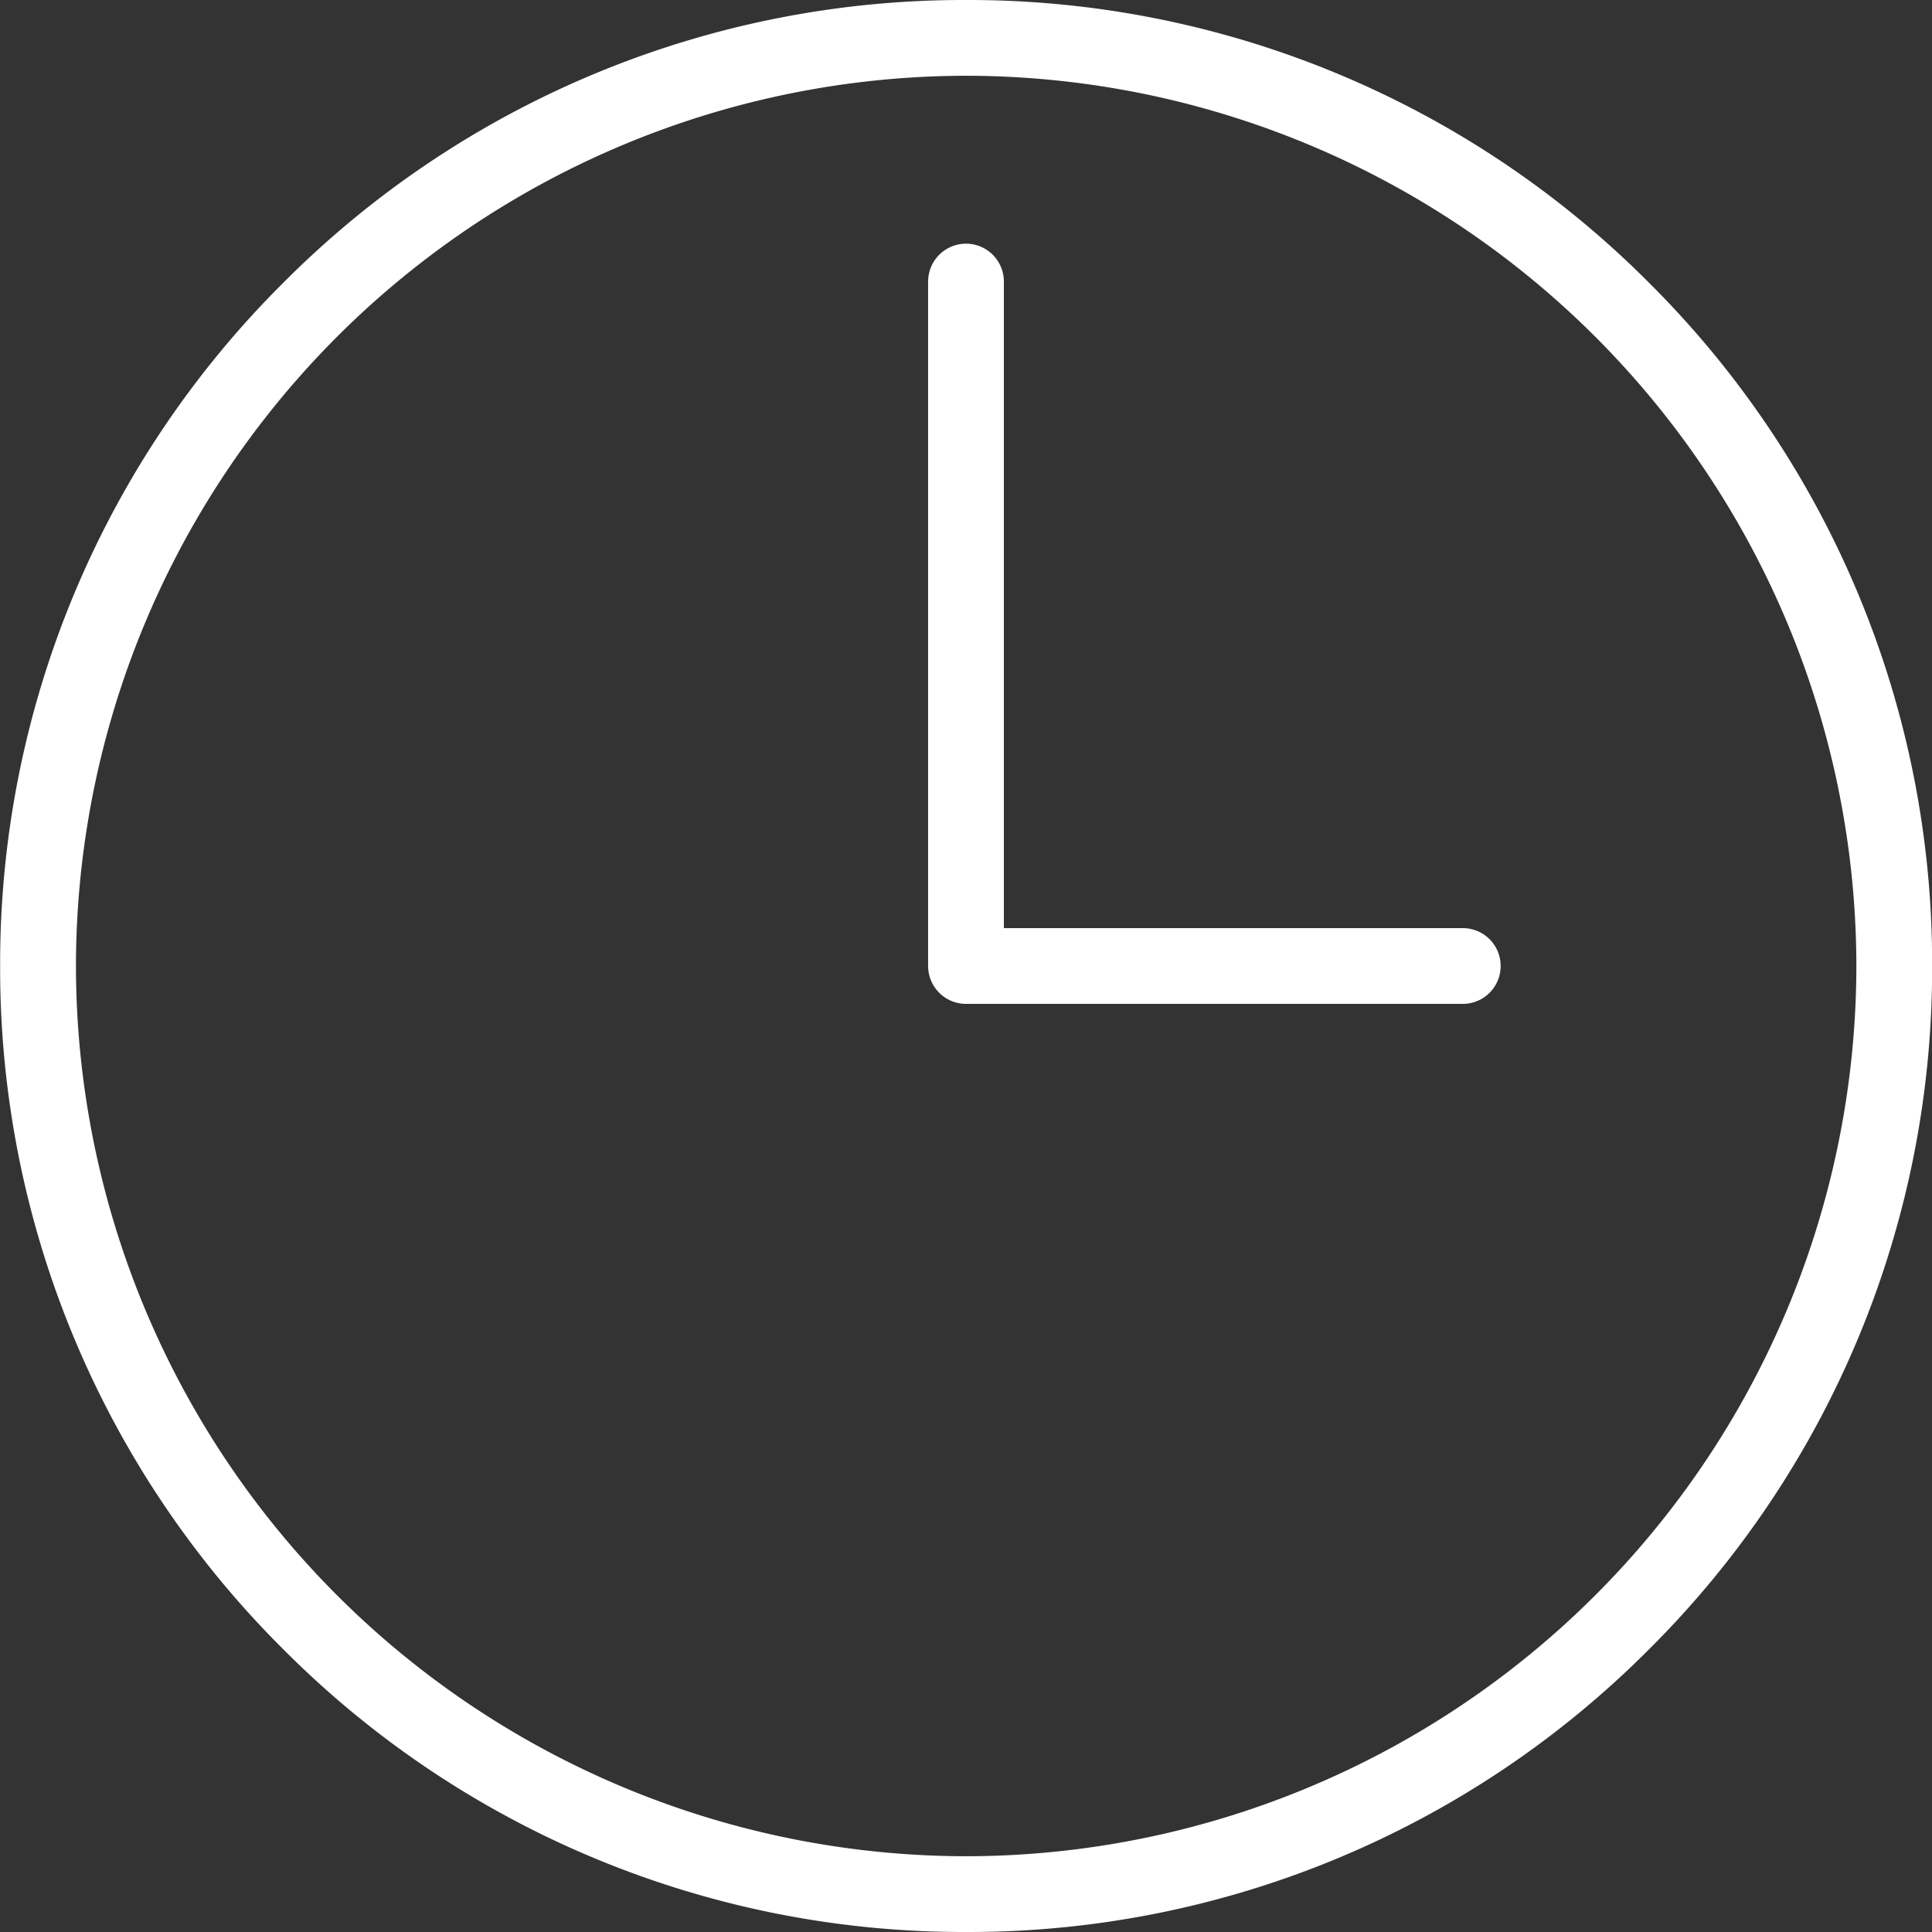
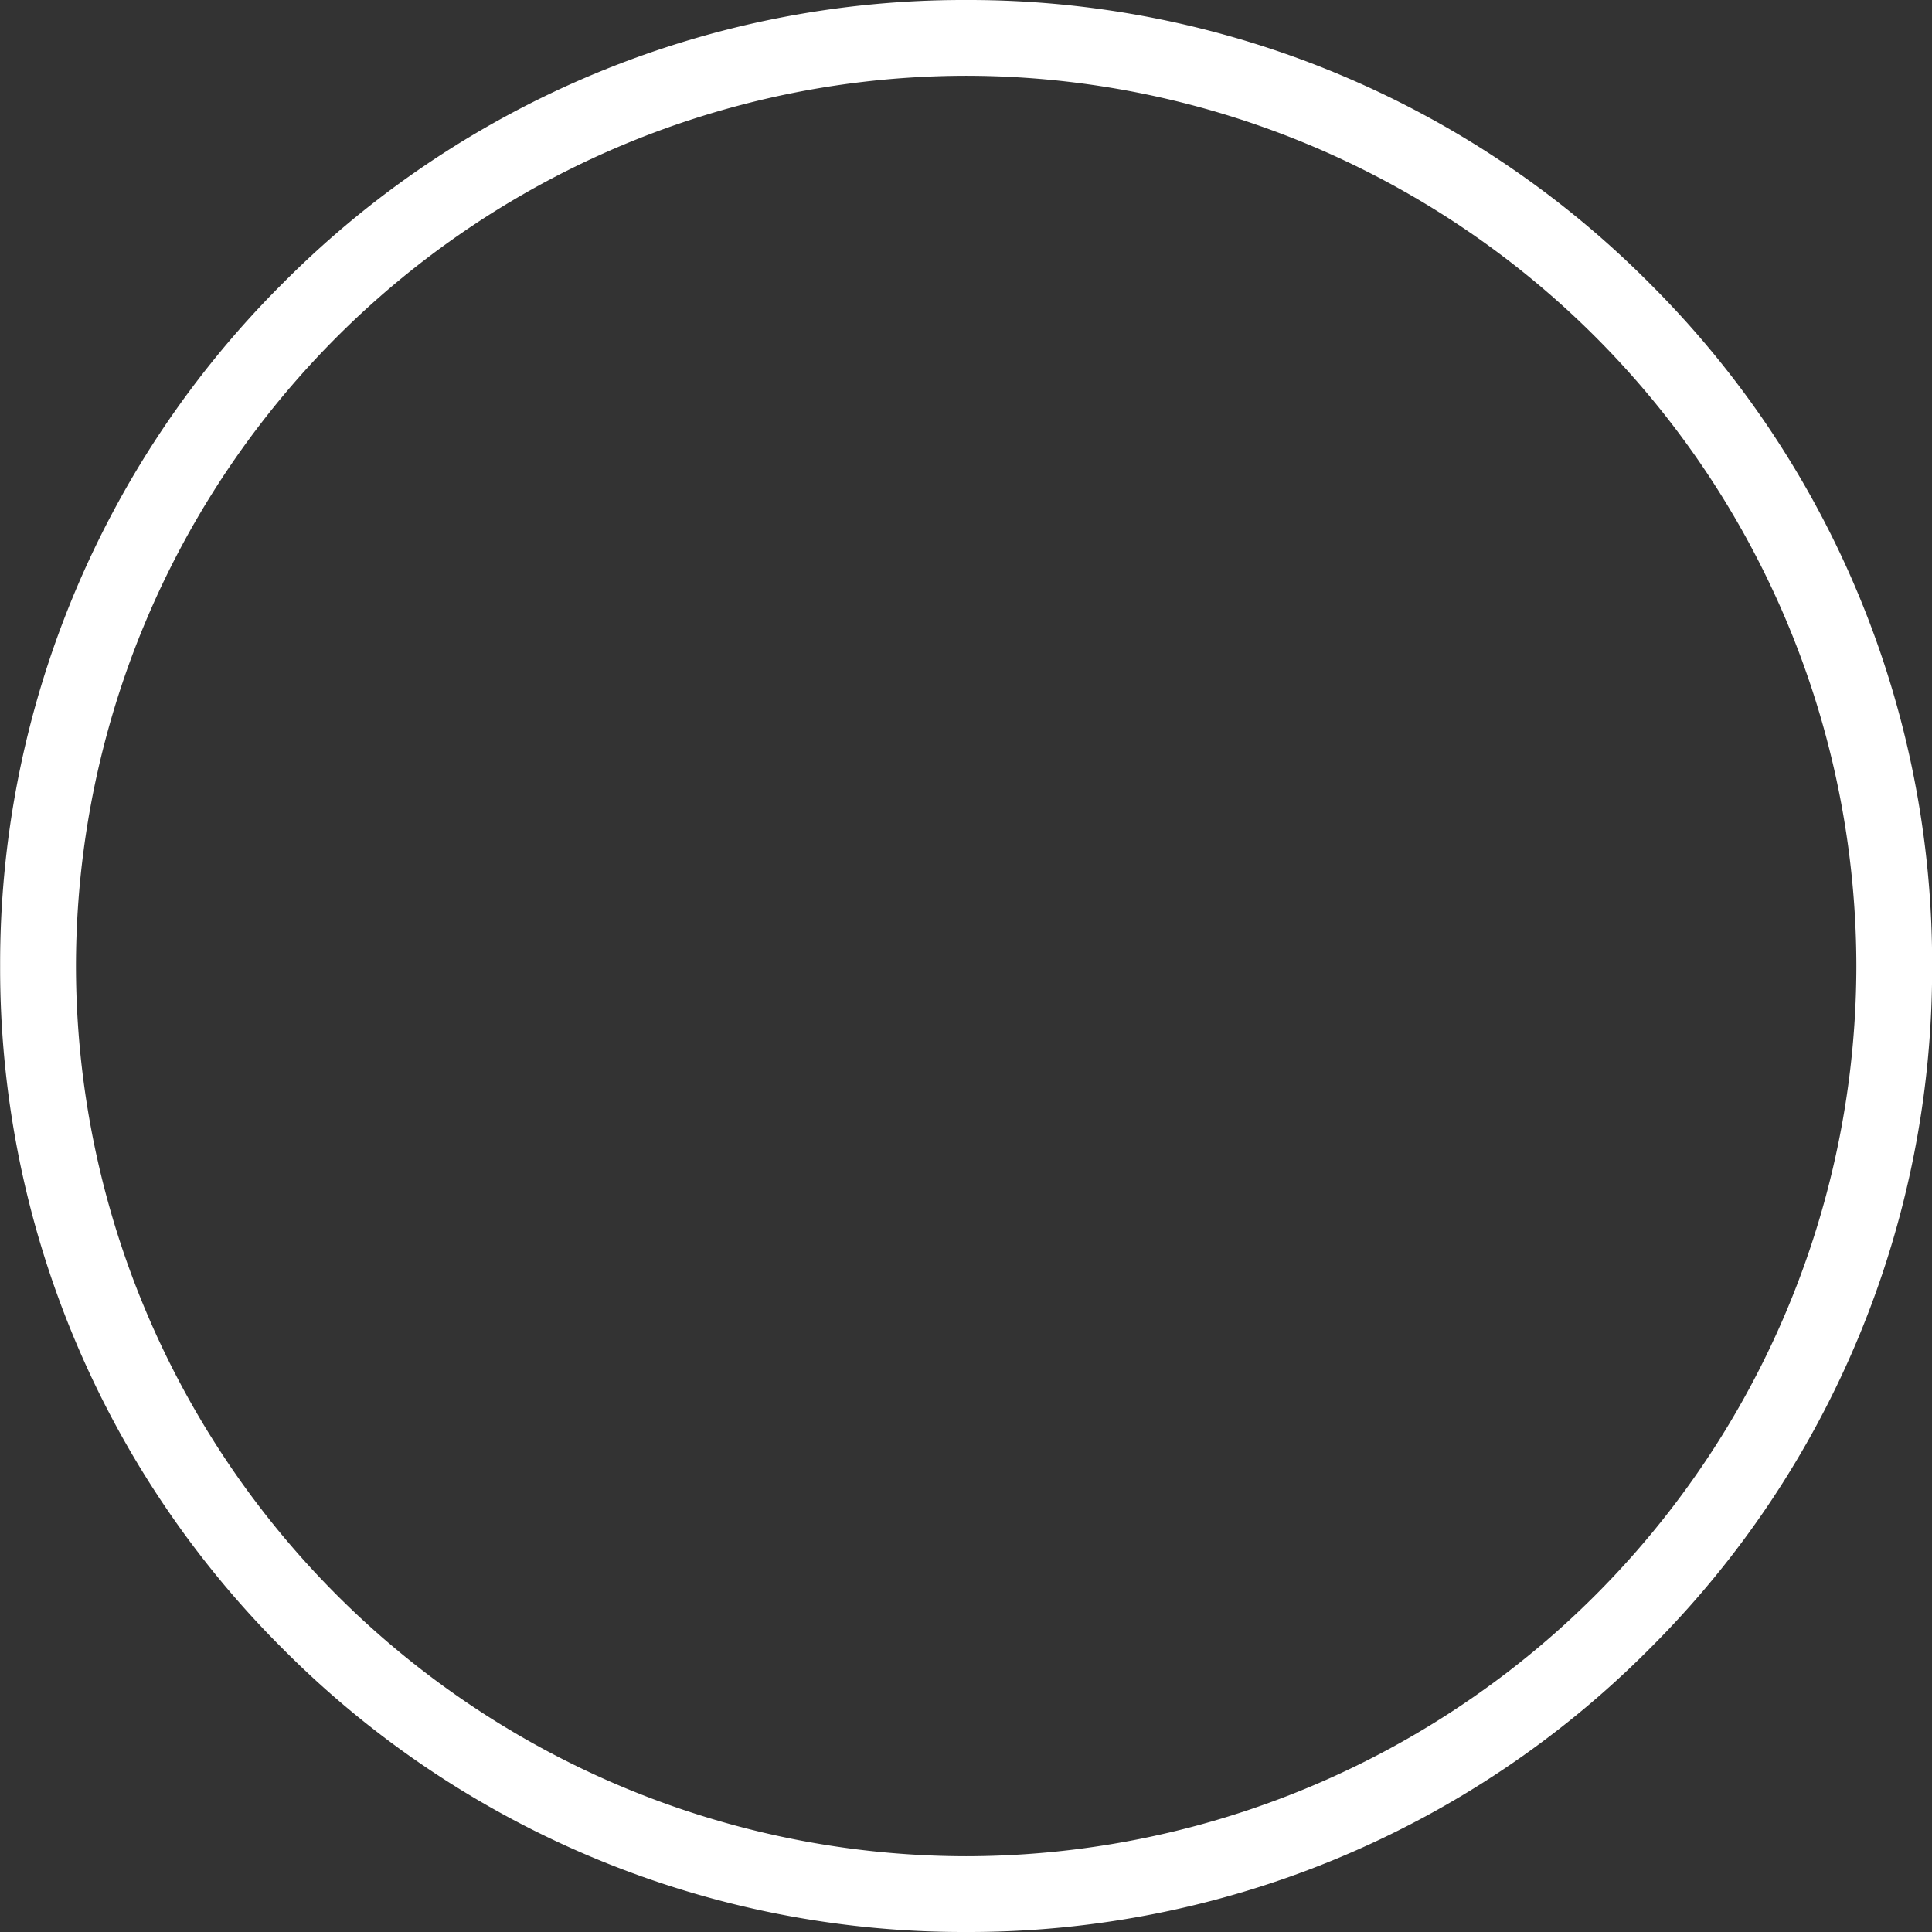
<svg xmlns="http://www.w3.org/2000/svg" width="29.557" height="29.557" viewBox="0 0 29.557 29.557">
  <rect x="0" y="0" width="29.557" height="29.557" fill="#333333" stroke="none" />
  <defs>
    <style>.a{fill:#ffffff;}</style>
  </defs>
  <g transform="translate(2403.431 -262.011)">
    <path class="a" d="M-2378.2,266.34a14.686,14.686,0,0,0-10.45-4.329,14.682,14.682,0,0,0-10.45,4.329,14.682,14.682,0,0,0-4.329,10.45,14.685,14.685,0,0,0,4.329,10.45,14.681,14.681,0,0,0,10.45,4.328,14.685,14.685,0,0,0,10.45-4.328,14.684,14.684,0,0,0,4.328-10.45A14.681,14.681,0,0,0-2378.2,266.34Zm-10.45,24.069a13.634,13.634,0,0,1-13.619-13.619,13.635,13.635,0,0,1,13.619-13.62,13.635,13.635,0,0,1,13.619,13.62A13.635,13.635,0,0,1-2388.652,290.409Z" />
-     <path class="a" d="M-2381.053,276.21h-7.02v-9.891a.58.58,0,0,0-.579-.58.58.58,0,0,0-.58.58V276.79a.58.58,0,0,0,.58.579h7.6a.579.579,0,0,0,.579-.579A.579.579,0,0,0-2381.053,276.21Z" />
  </g>
</svg>